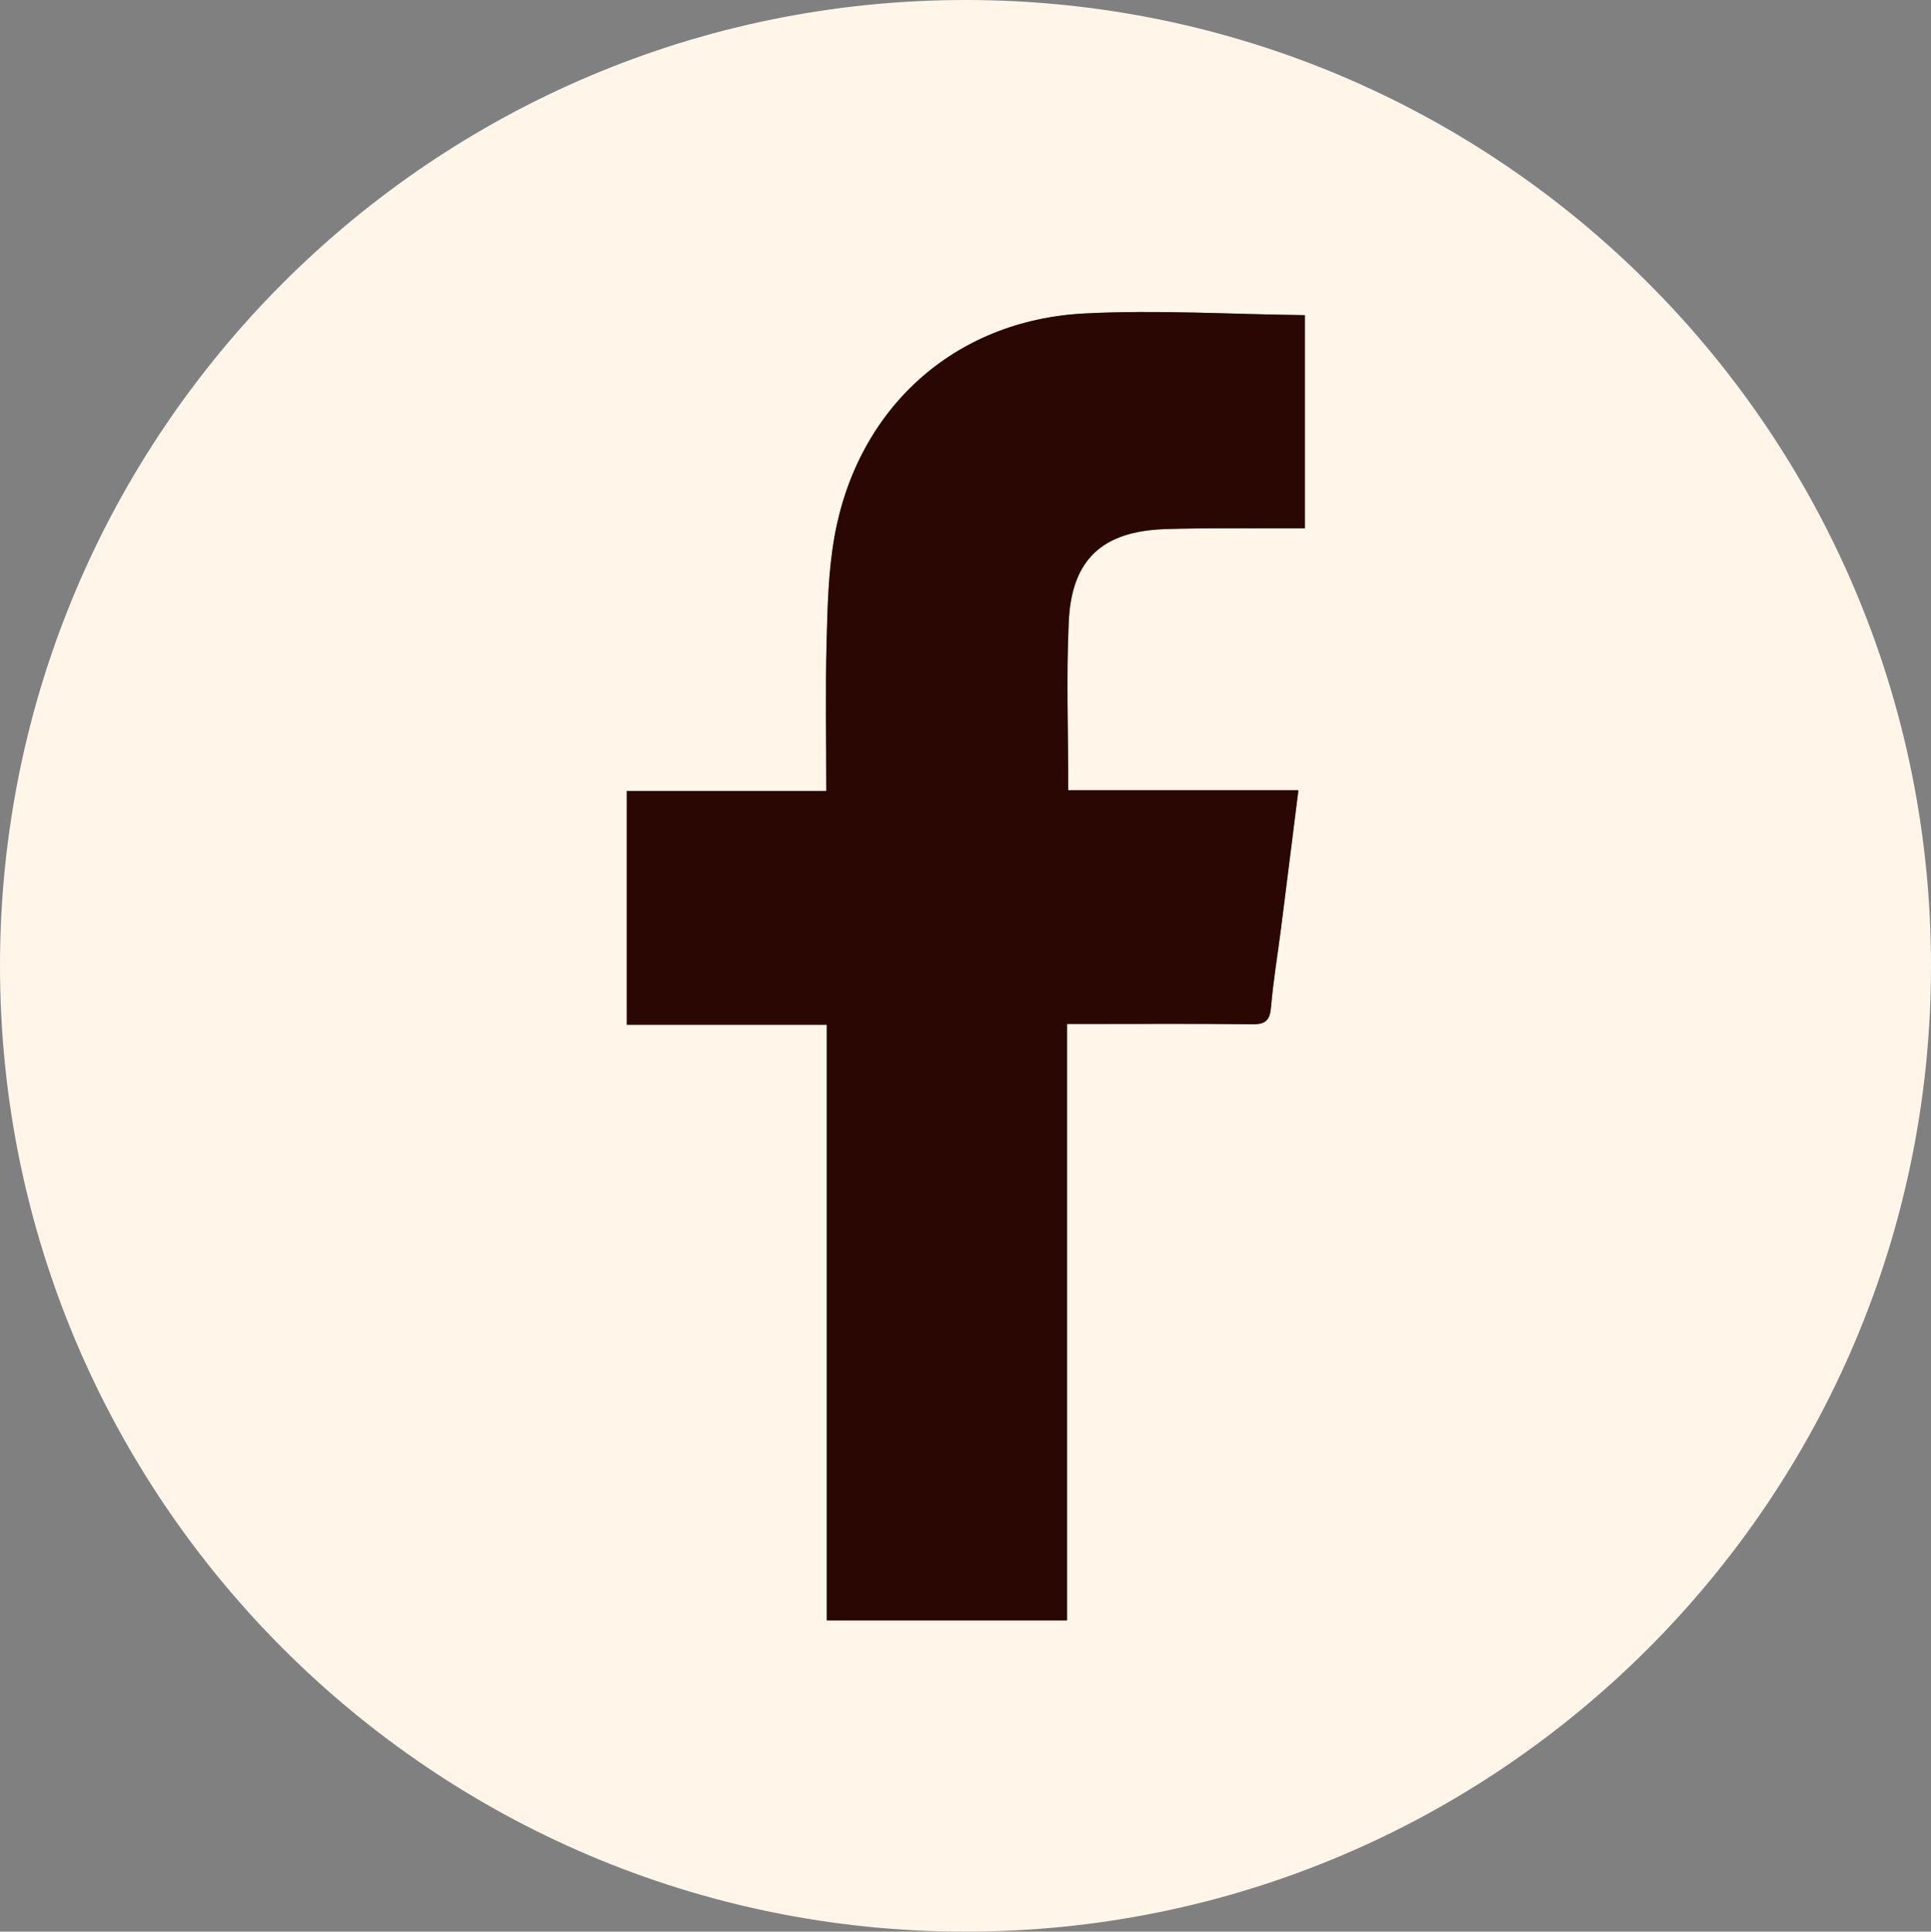
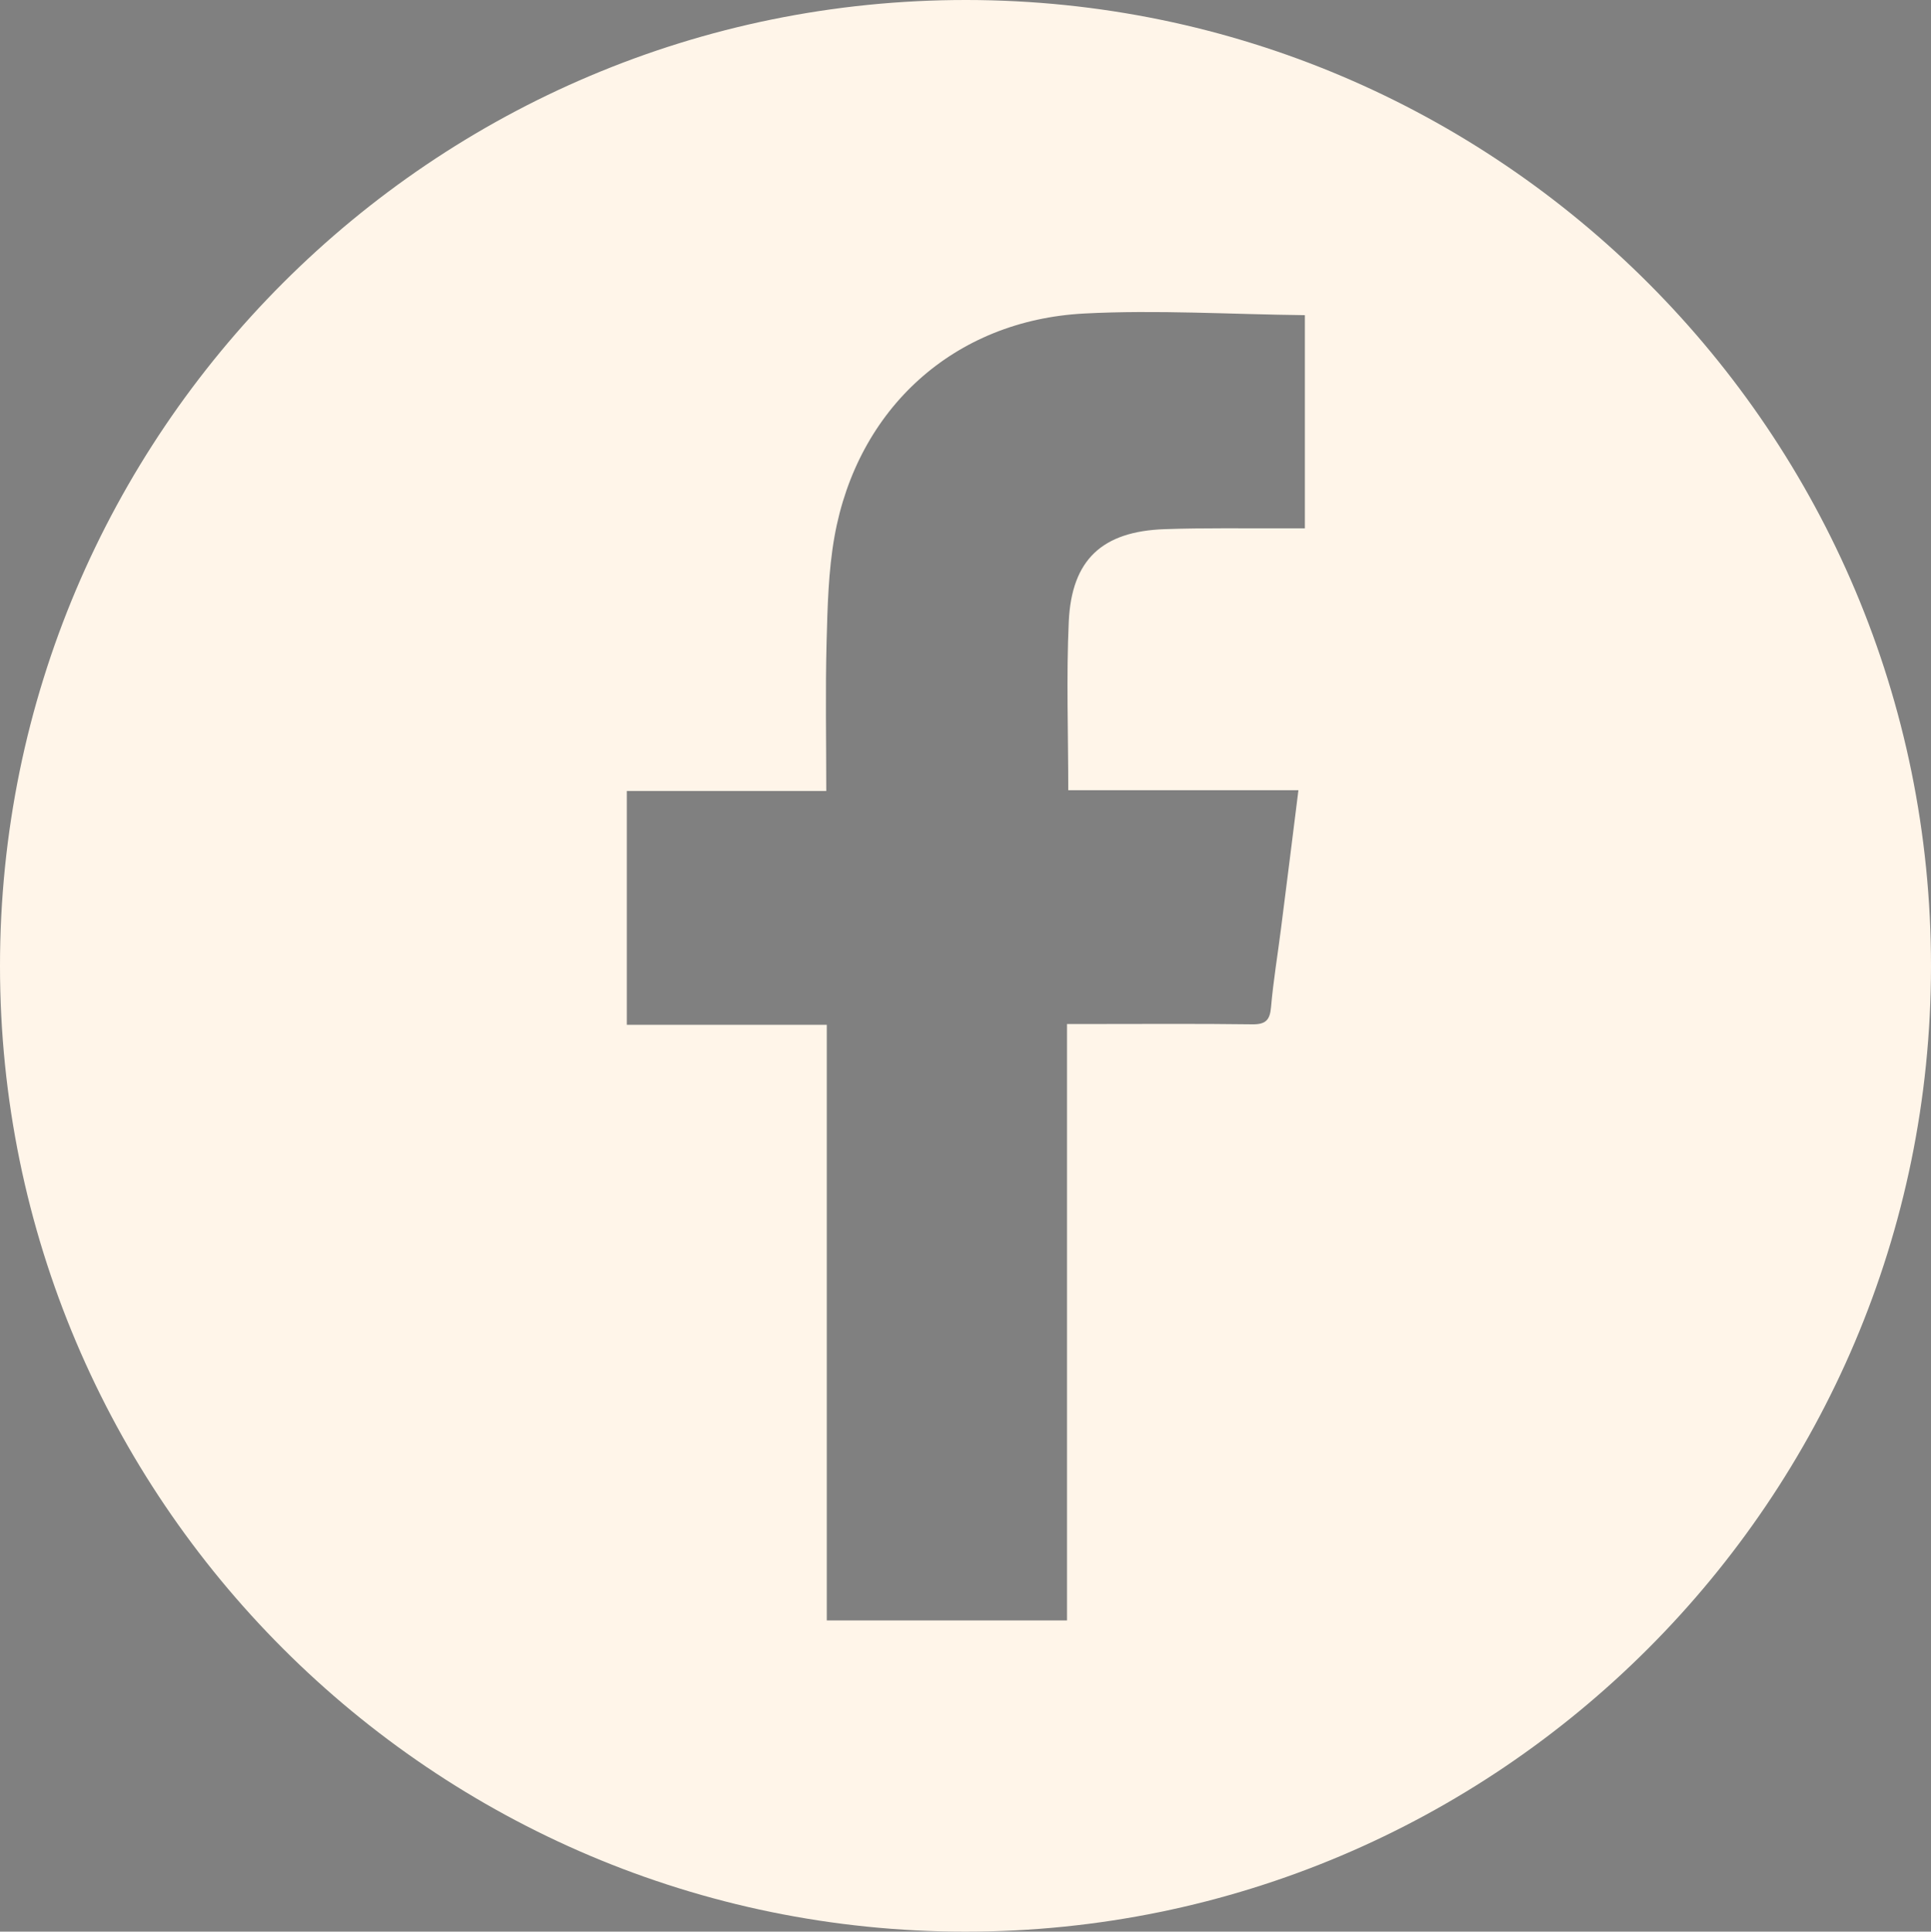
<svg xmlns="http://www.w3.org/2000/svg" id="_Слой_2" data-name="Слой 2" viewBox="0 0 374.34 374.42">
  <rect x="0" y="0" width="374.34" height="374.42" fill="#808080" stroke="none" />
  <defs>
    <style> .cls-1 { fill: #fff5e9; } .cls-2 { fill: #2a0702; } </style>
  </defs>
  <g id="_Слой_1-2" data-name="Слой 1">
    <g>
      <path class="cls-1" d="M187.15,374.42C83.9,374.41,.02,290.53,0,187.27-.02,83.83,83.95-.1,187.38,0c103.27,.1,187.02,84.01,186.96,187.32-.05,103.28-83.93,187.12-187.19,187.1ZM252.96,61.09c-14.44-.16-28.65-1.06-42.78-.32-25.2,1.31-43.97,18.36-48.41,43.25-1.19,6.7-1.35,13.63-1.53,20.46-.25,9.44-.06,18.89-.06,28.84h-38.67v45.32h38.77v115.46h46.57v-115.61c1.81,0,3.15,0,4.49,0,10.48,0,20.96-.08,31.43,.06,2.57,.03,3.41-.79,3.63-3.32,.44-5.09,1.29-10.14,1.93-15.21,1.12-8.75,2.21-17.5,3.38-26.85h-44.62c0-11.28-.39-22.01,.1-32.7,.56-12.01,6.5-17.48,18.58-17.9,7.73-.27,15.46-.13,23.2-.16,1.3,0,2.6,0,3.99,0V61.09Z" />
-       <path class="cls-2" d="M252.96,61.09v41.31c-1.38,0-2.69,0-3.99,0-7.73,.04-15.47-.1-23.2,.16-12.08,.42-18.02,5.89-18.58,17.9-.5,10.69-.1,21.42-.1,32.7h44.62c-1.18,9.36-2.27,18.11-3.38,26.85-.65,5.07-1.5,10.12-1.93,15.21-.22,2.54-1.06,3.36-3.63,3.32-10.48-.13-20.95-.06-31.43-.06-1.34,0-2.68,0-4.49,0v115.61h-46.57v-115.46h-38.77v-45.32h38.67c0-9.95-.18-19.4,.06-28.84,.18-6.83,.33-13.76,1.53-20.46,4.44-24.89,23.2-41.94,48.41-43.25,14.13-.74,28.35,.16,42.78,.32Z" />
    </g>
  </g>
</svg>